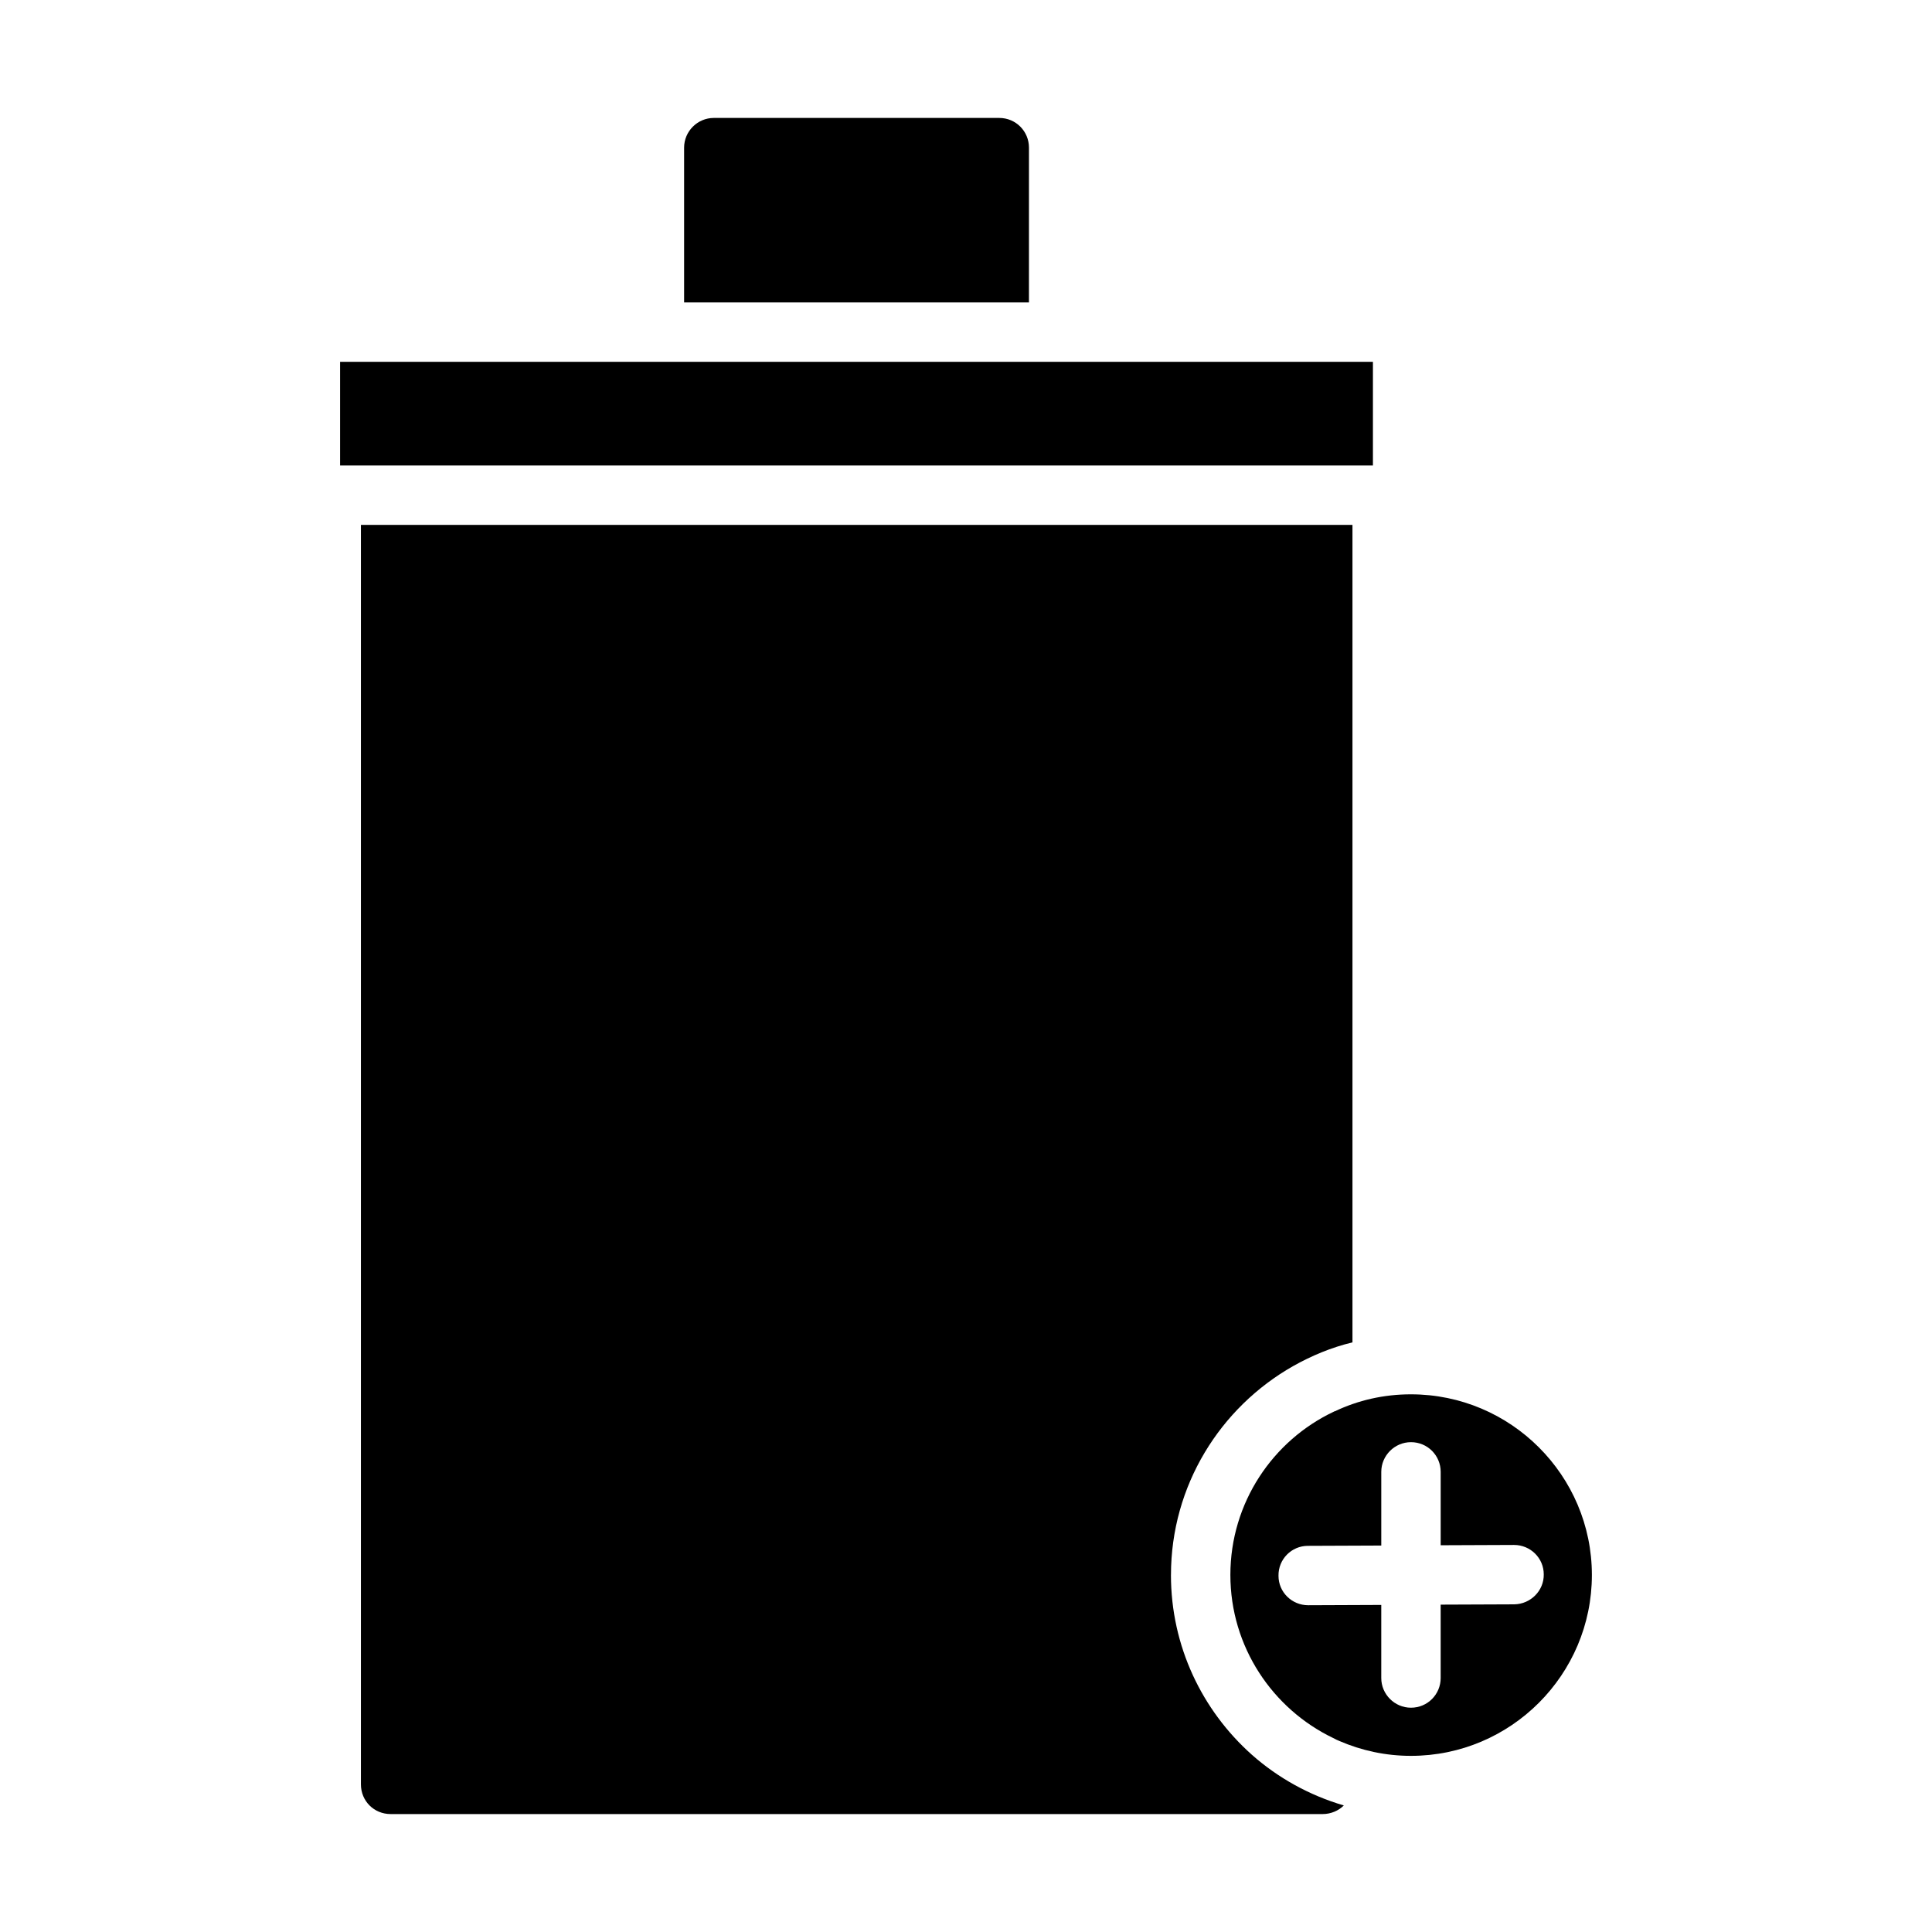
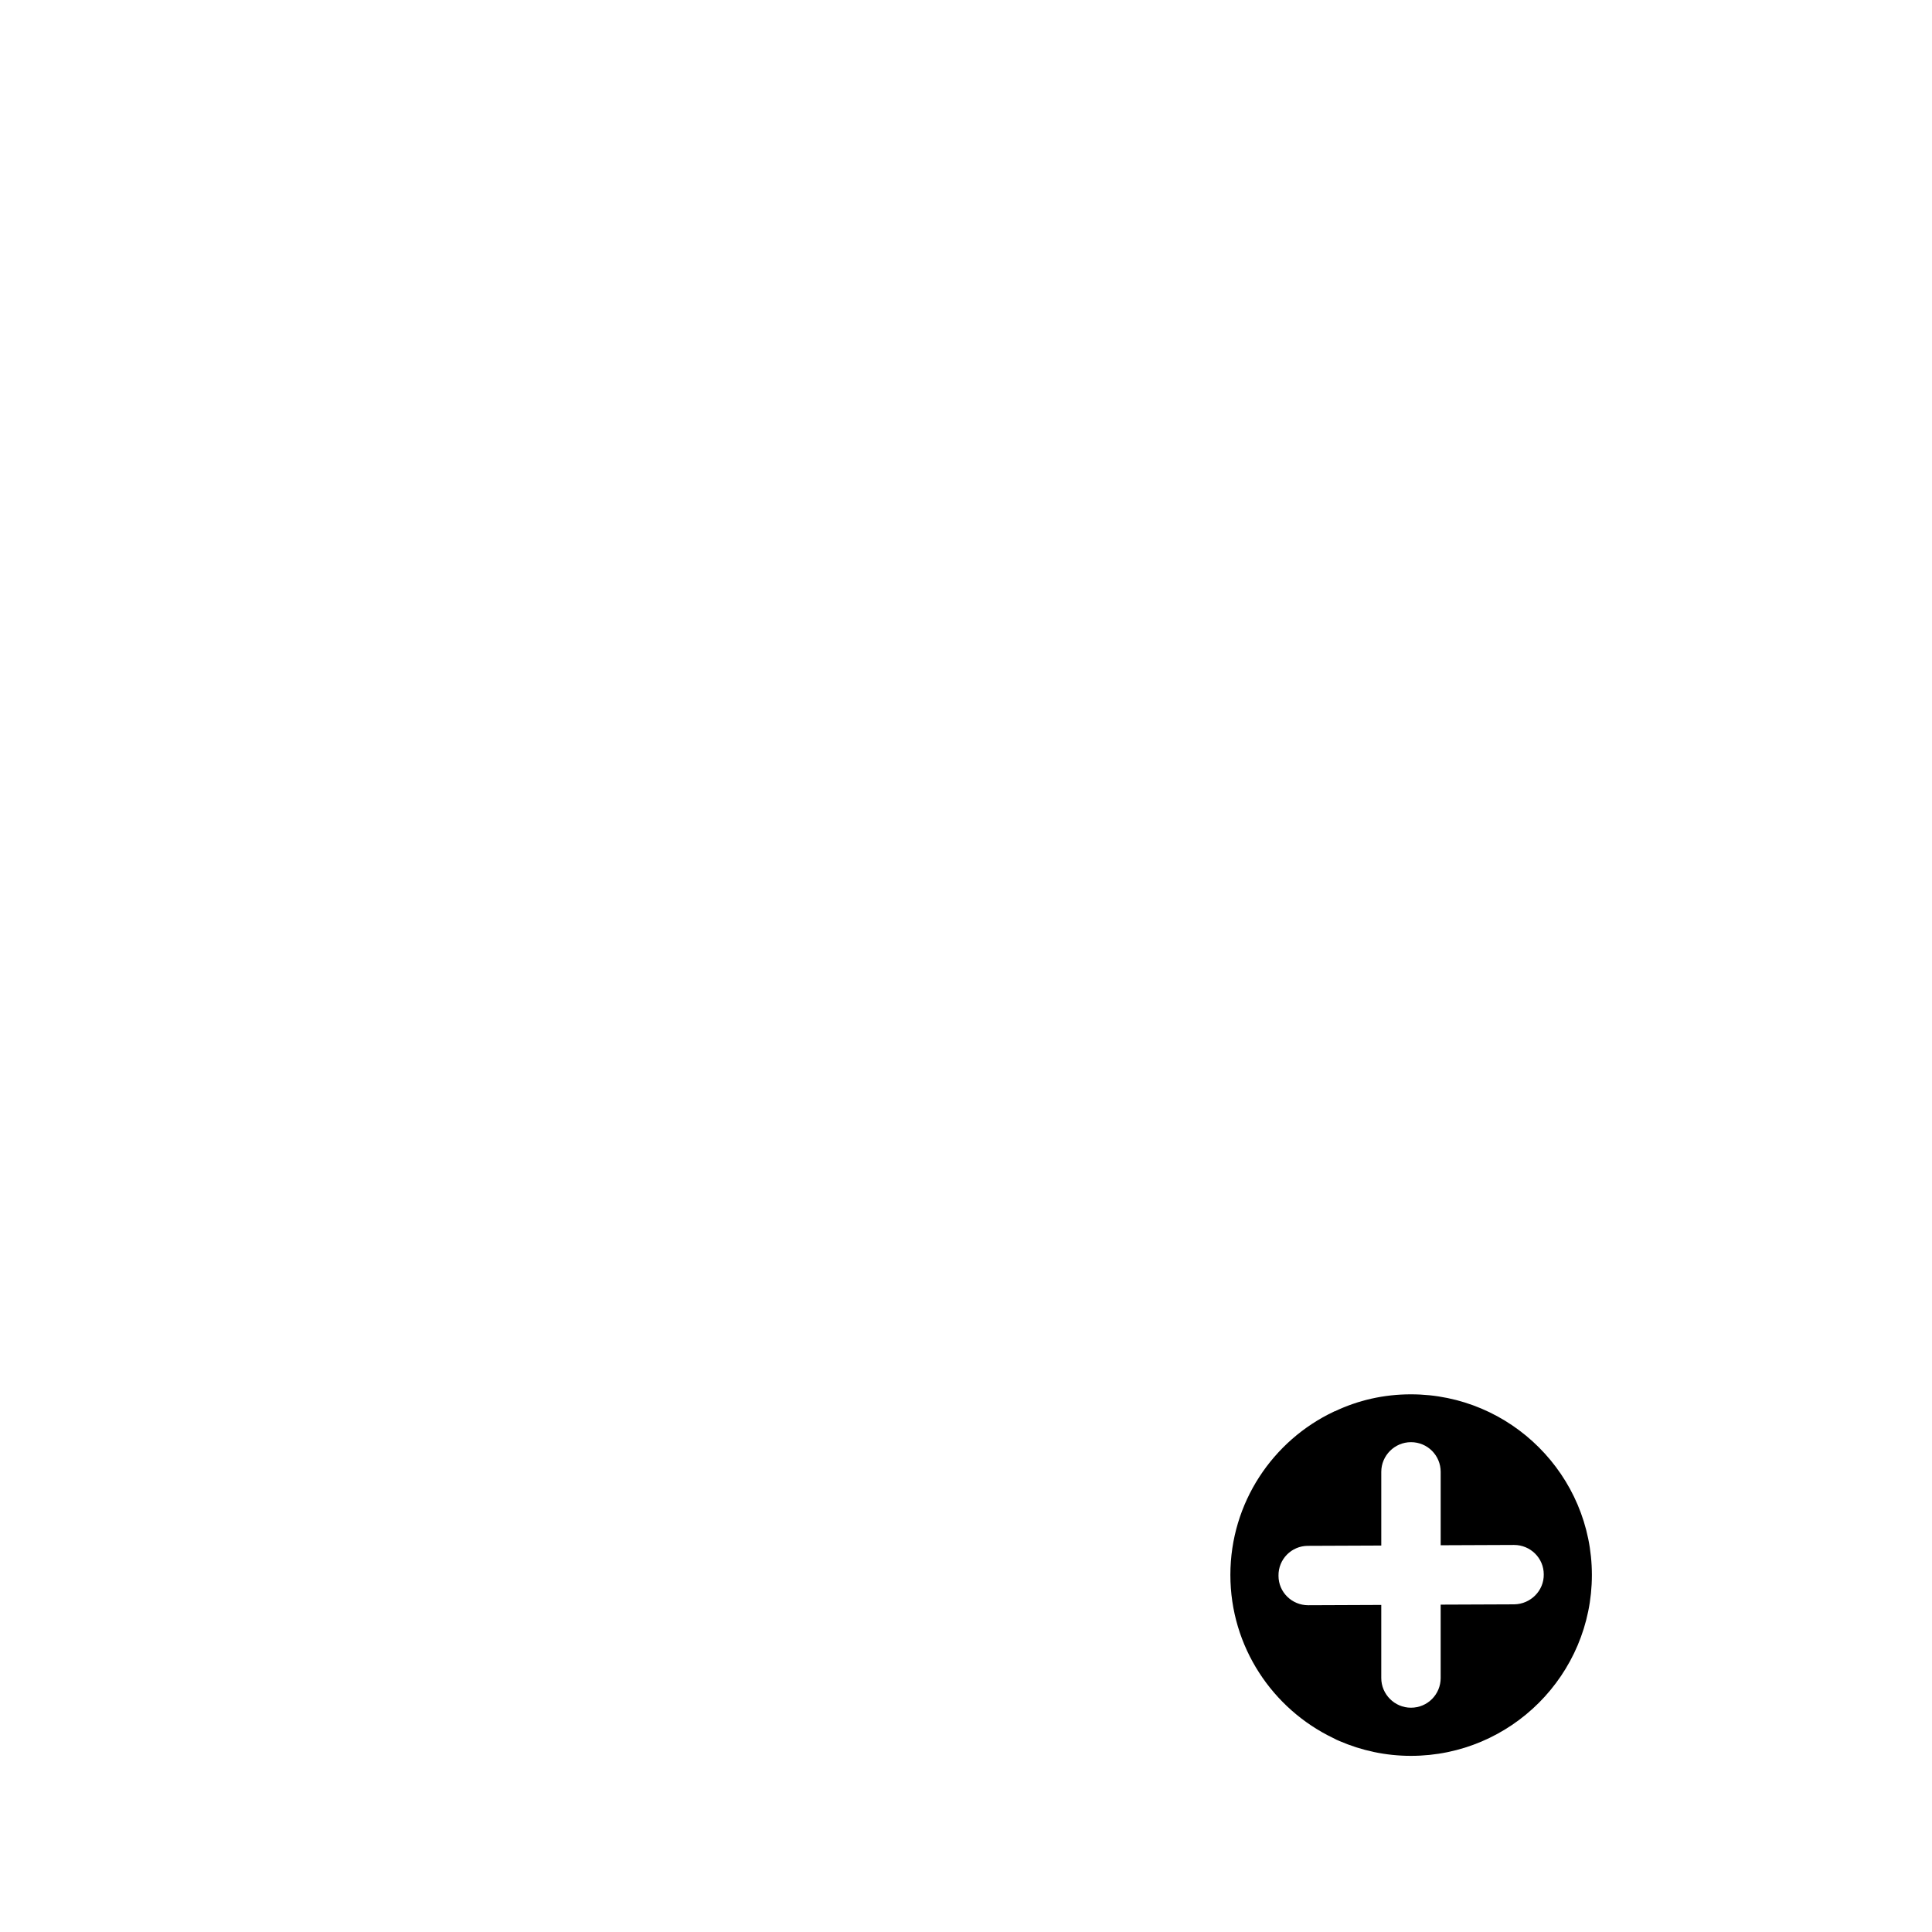
<svg xmlns="http://www.w3.org/2000/svg" fill="#000000" width="800px" height="800px" version="1.1" viewBox="144 144 512 512">
  <g>
-     <path d="m400.94 224.14h15.742l0.004-41.012c0-4.328-3.465-7.871-7.871-7.871h-75.648c-4.328 0-7.871 3.543-7.871 7.871v41.012z" />
-     <path d="m248.3 267.36h259.54v-27.473h-273.71v27.473z" />
    <path d="m517.92 513.51c-7.242 0-14.012 1.574-20.152 4.488-0.078 0-0.156 0-0.234 0.078-16.215 7.637-27.473 24.168-27.473 43.297 0 19.051 11.18 35.504 27.238 43.219 0.551 0.316 1.102 0.551 1.652 0.789 5.824 2.519 12.203 3.938 18.973 3.938 26.449 0 47.941-21.492 47.941-47.941-0.004-26.375-21.496-47.867-47.945-47.867zm27.395 55.656-19.523 0.078v19.445c0 4.328-3.465 7.871-7.871 7.871-4.328 0-7.871-3.543-7.871-7.871v-19.363l-19.363 0.078c-4.328 0-7.871-3.465-7.871-7.793-0.078-4.41 3.465-7.949 7.793-7.949l19.445-0.078v-19.523c0-4.328 3.543-7.871 7.871-7.871 4.41 0 7.871 3.543 7.871 7.871v19.445l19.445-0.078c4.328 0 7.871 3.465 7.871 7.793 0.074 4.324-3.469 7.867-7.797 7.945z" />
-     <path d="m454.32 561.38c0-23.695 13.066-44.398 32.355-55.34 4.879-2.754 10.156-4.961 15.742-6.297v-216.64h-262.77v333.77c0 4.41 3.465 7.871 7.871 7.871h247.02c2.125 0 4.172-0.867 5.59-2.281-9.133-2.676-17.477-7.32-24.402-13.461-13.148-11.73-21.414-28.73-21.414-47.625z" />
  </g>
</svg>